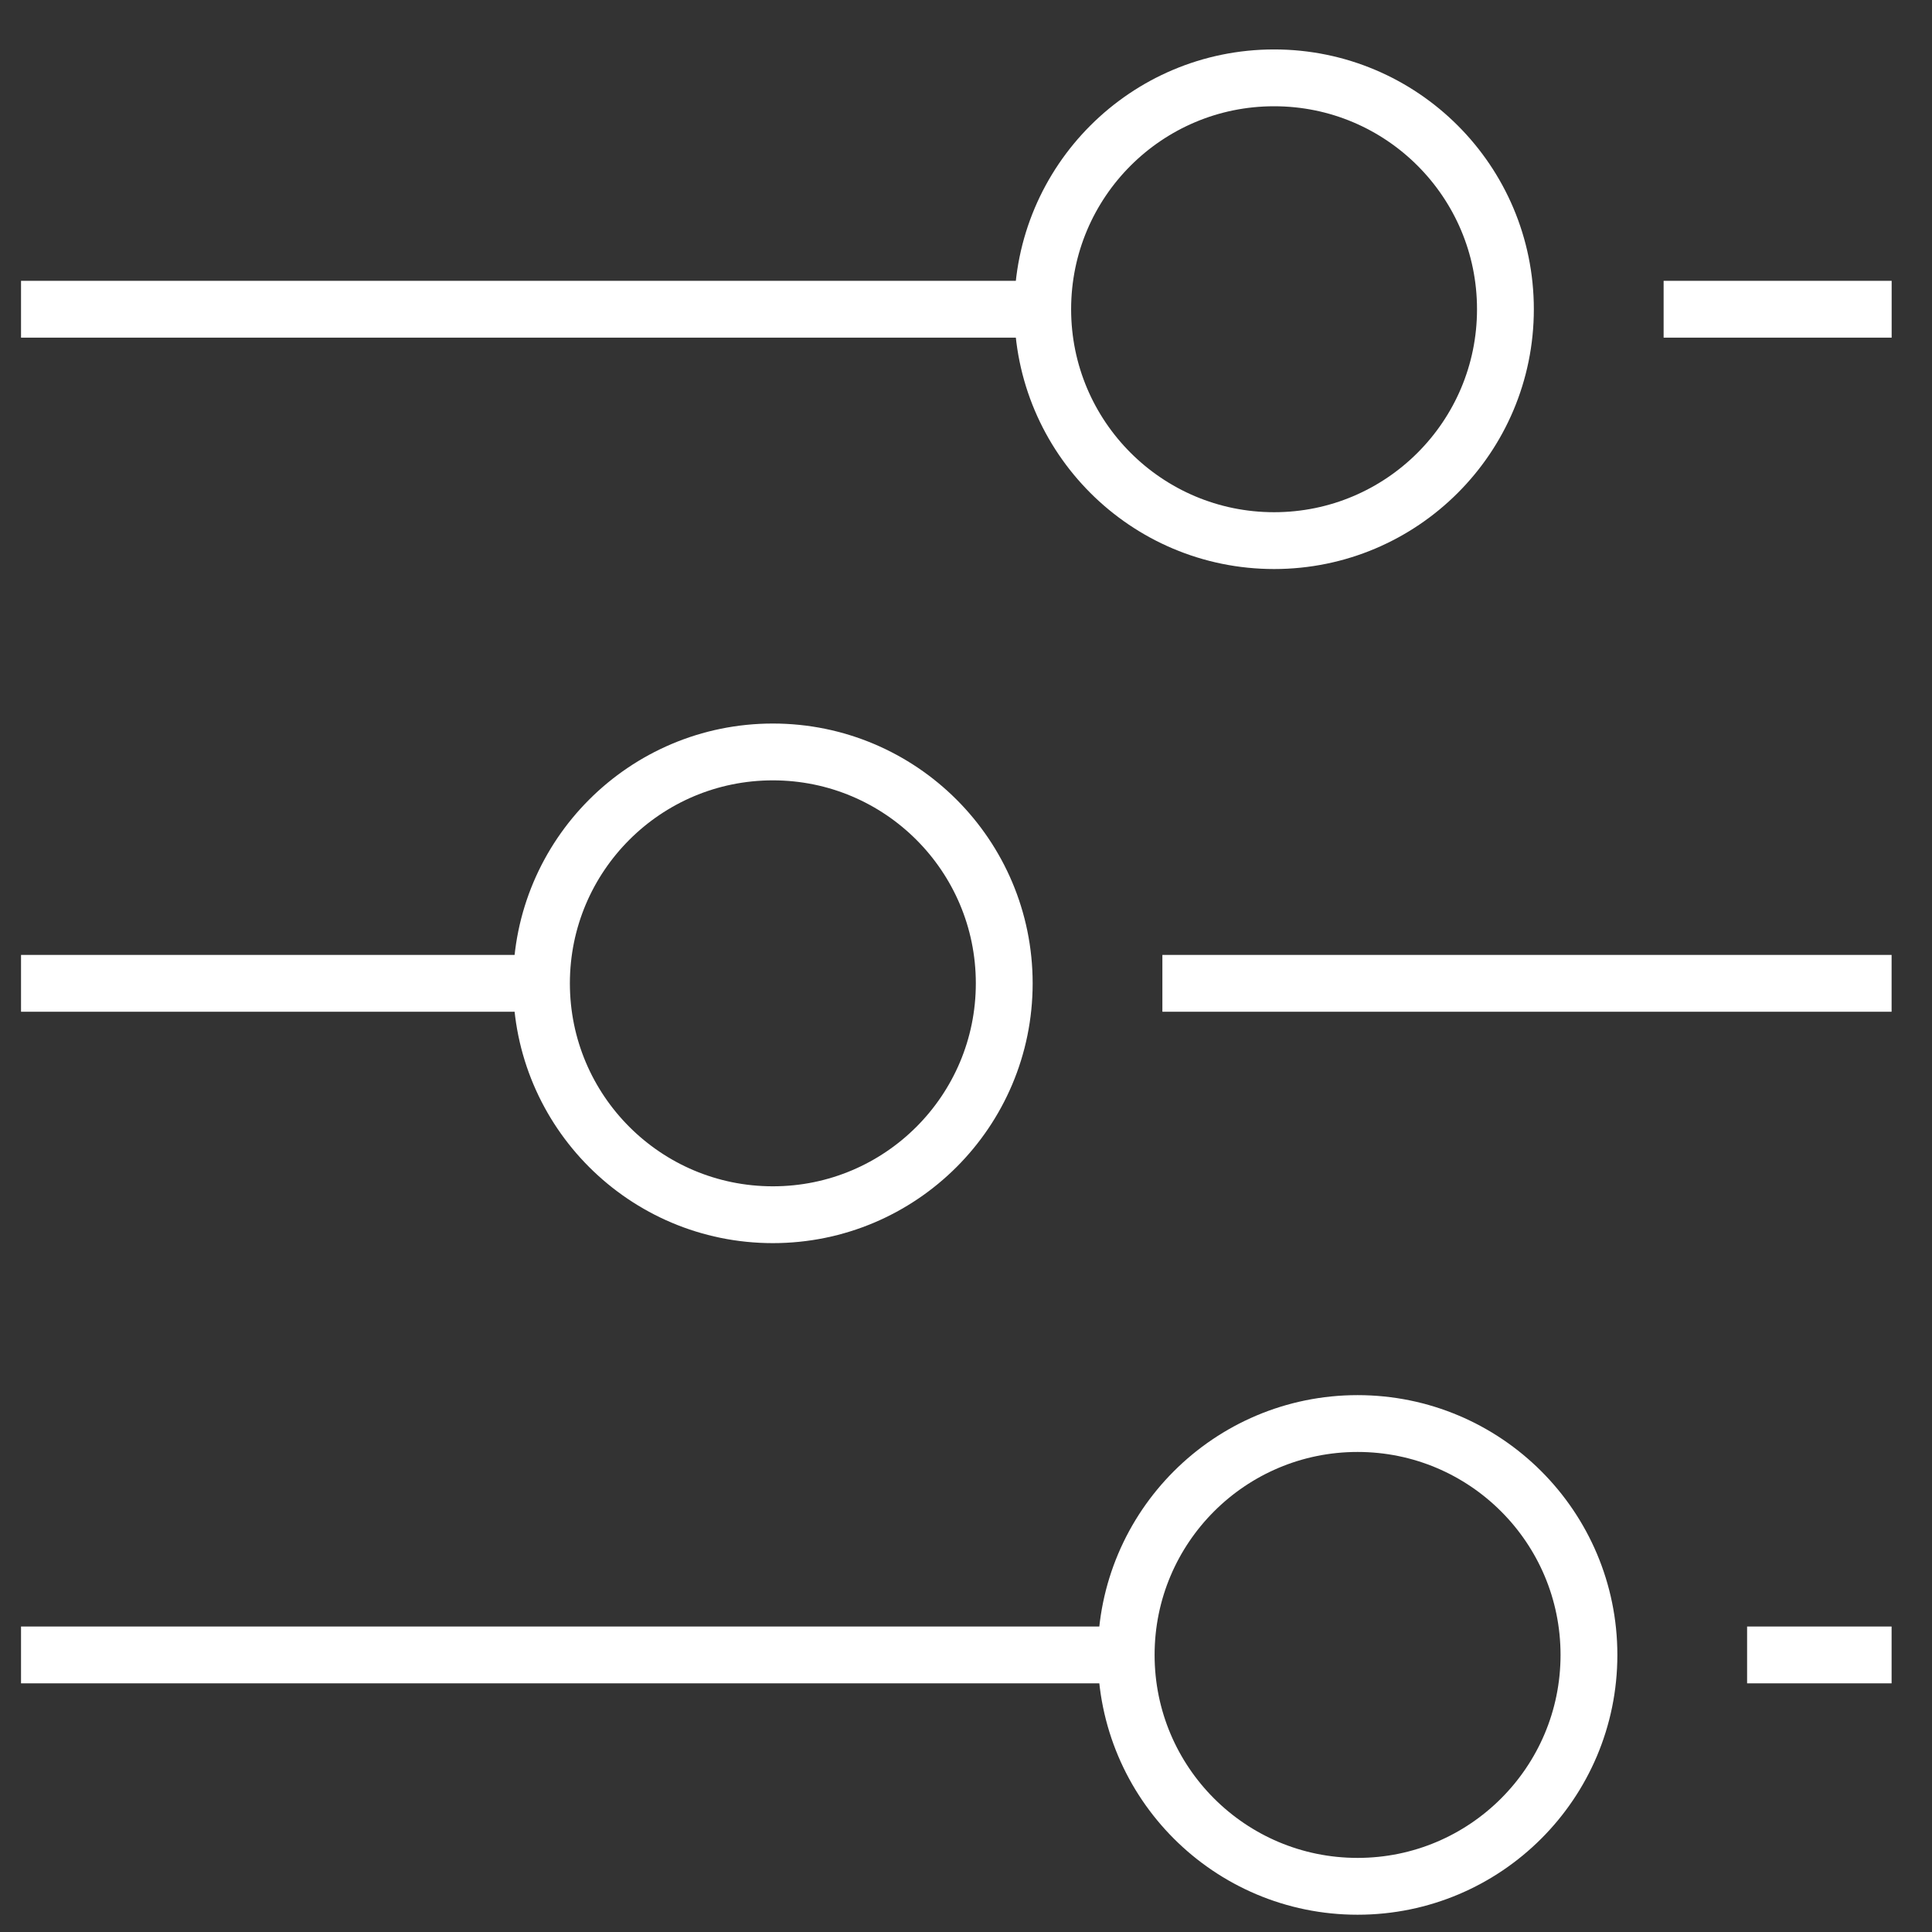
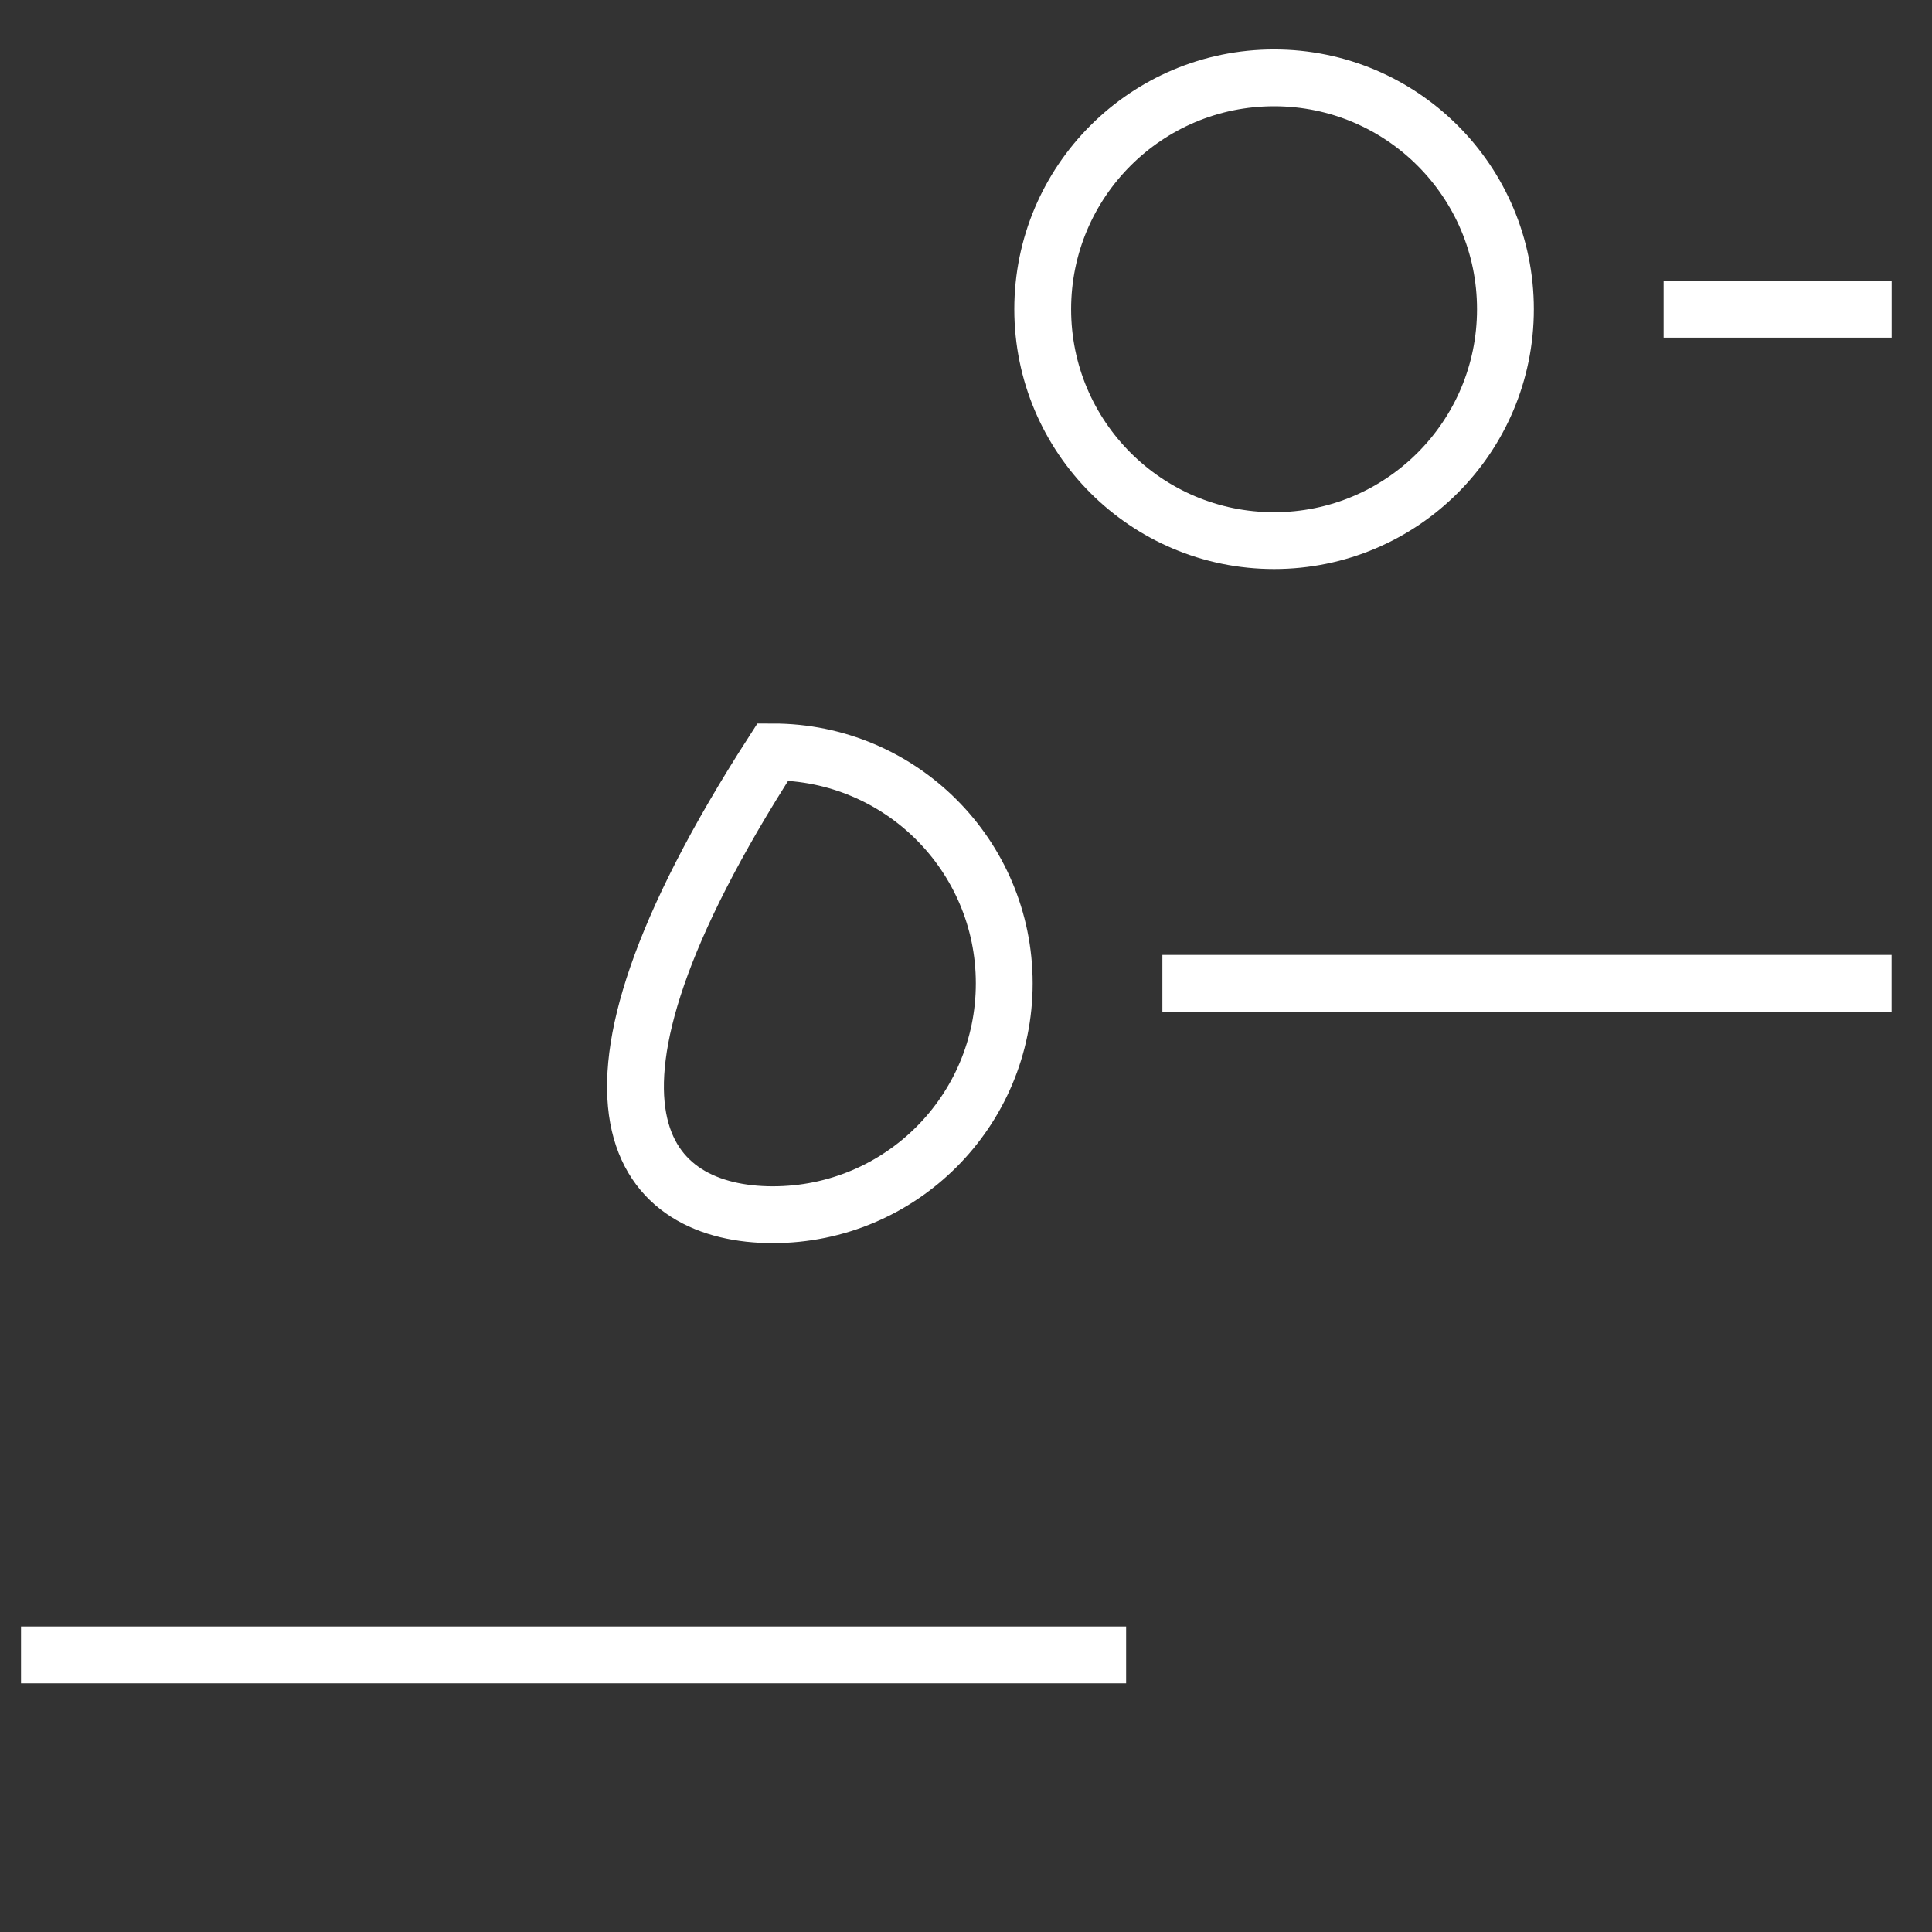
<svg xmlns="http://www.w3.org/2000/svg" width="34" height="34" viewBox="0 0 34 34" fill="none">
  <rect x="0" y="0" width="34" height="34" fill="#333333" stroke="none" />
-   <path d="M0.37 17.305H9.528" stroke="white" stroke-miterlimit="10" />
  <path d="M20.456 17.305H33.289" stroke="white" stroke-miterlimit="10" />
-   <path d="M13.601 21.377C15.85 21.377 17.673 19.554 17.673 17.305C17.673 15.056 15.85 13.233 13.601 13.233C11.352 13.233 9.529 15.056 9.529 17.305C9.529 19.554 11.352 21.377 13.601 21.377Z" stroke="white" stroke-miterlimit="10" />
-   <path d="M0.37 5.442H18.348" stroke="white" stroke-miterlimit="10" />
+   <path d="M13.601 21.377C15.85 21.377 17.673 19.554 17.673 17.305C17.673 15.056 15.85 13.233 13.601 13.233C9.529 19.554 11.352 21.377 13.601 21.377Z" stroke="white" stroke-miterlimit="10" />
  <path d="M29.277 5.442H33.29" stroke="white" stroke-miterlimit="10" />
  <path d="M22.422 9.514C24.67 9.514 26.493 7.691 26.493 5.442C26.493 3.193 24.67 1.37 22.422 1.37C20.173 1.37 18.35 3.193 18.35 5.442C18.35 7.691 20.173 9.514 22.422 9.514Z" stroke="white" stroke-miterlimit="10" />
  <path d="M0.37 29.124H19.818" stroke="white" stroke-miterlimit="10" />
-   <path d="M30.746 29.124H33.289" stroke="white" stroke-miterlimit="10" />
-   <path d="M23.891 33.196C26.14 33.196 27.963 31.373 27.963 29.124C27.963 26.875 26.14 25.052 23.891 25.052C21.642 25.052 19.819 26.875 19.819 29.124C19.819 31.373 21.642 33.196 23.891 33.196Z" stroke="white" stroke-miterlimit="10" />
</svg>